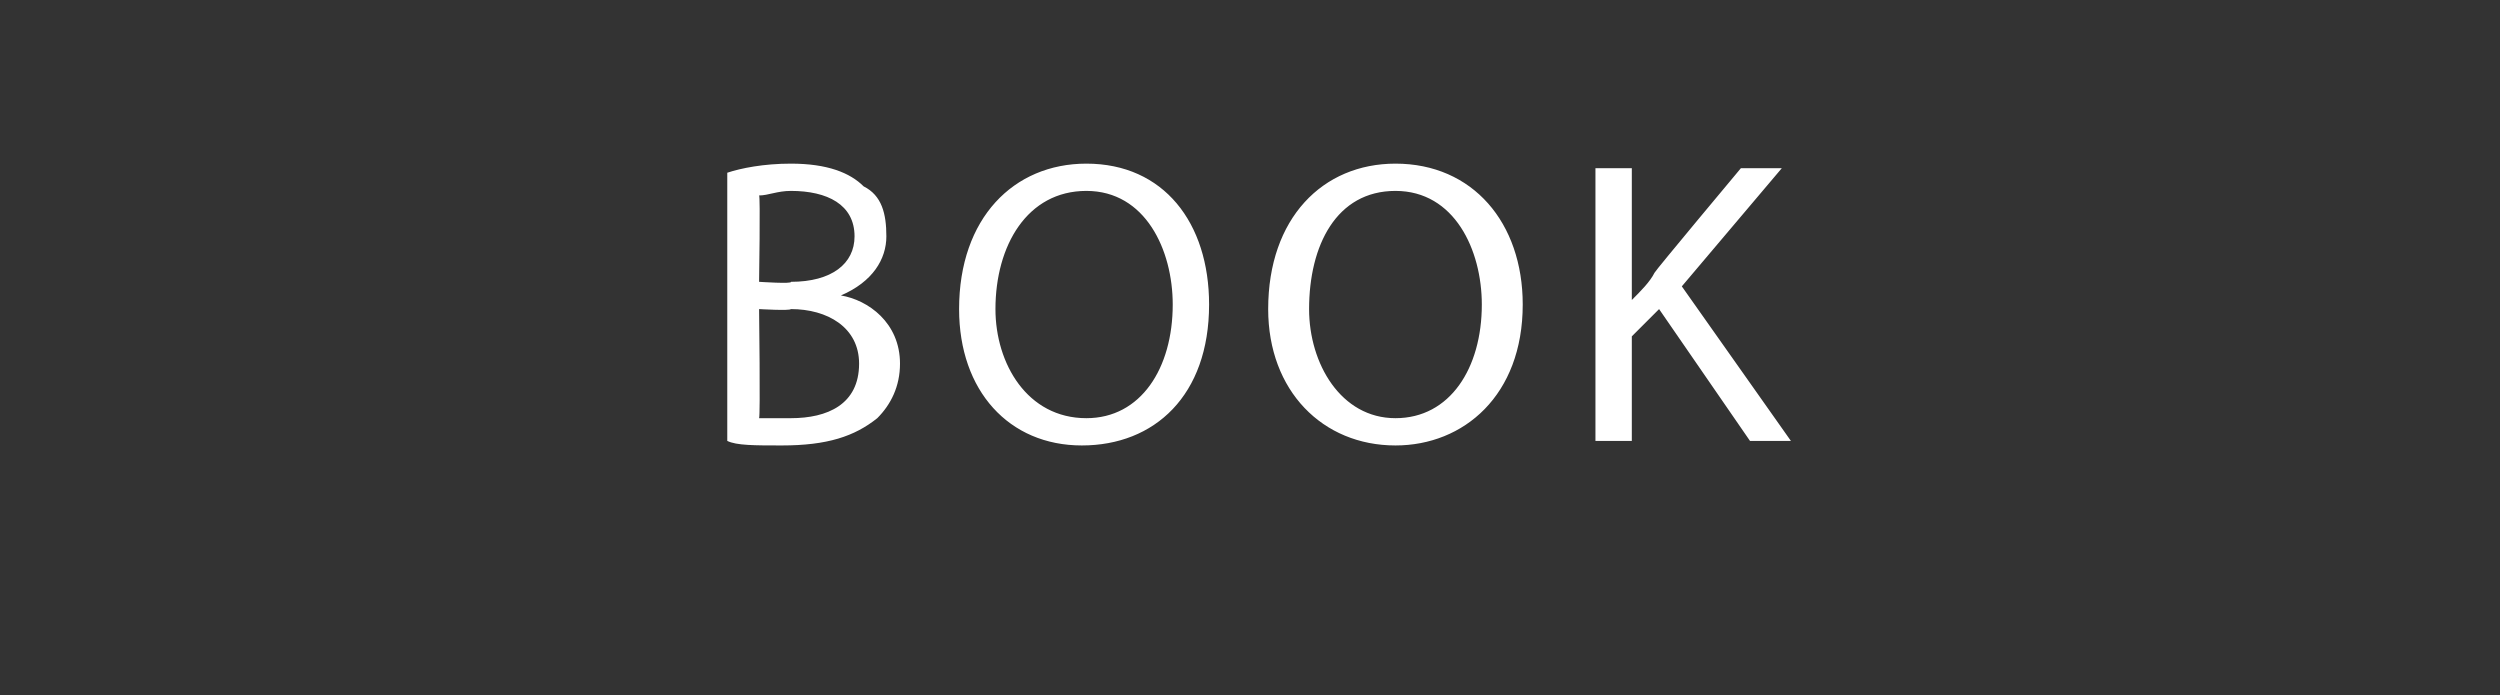
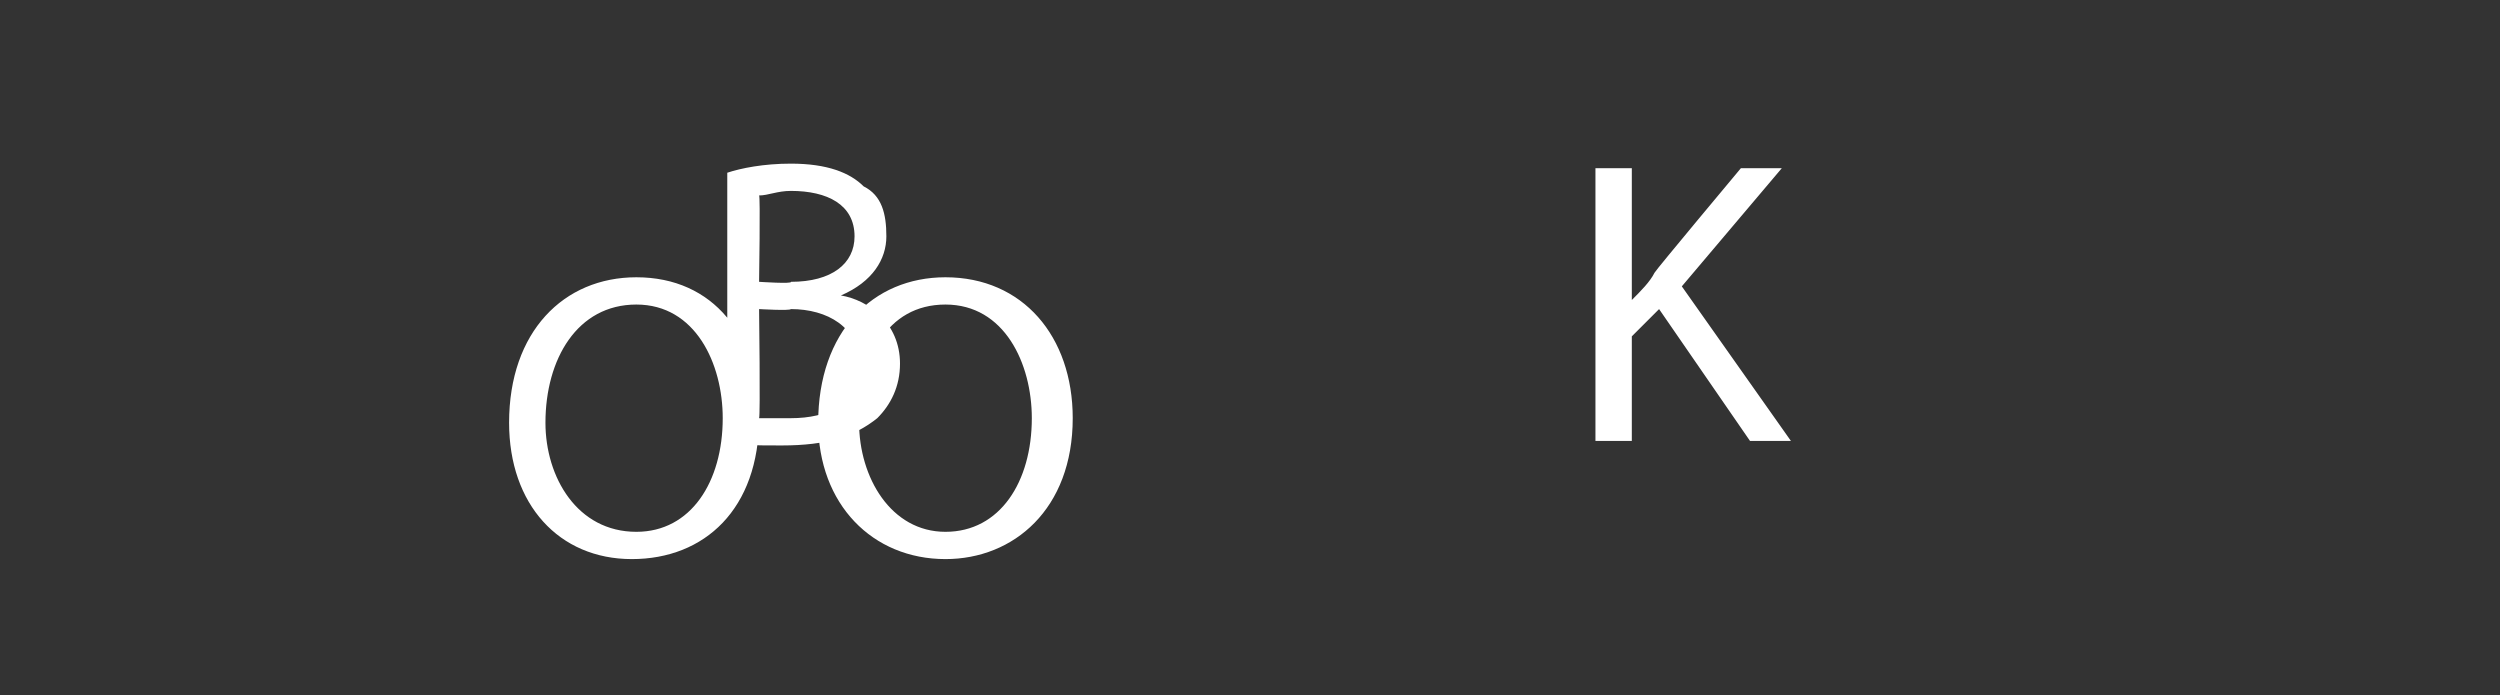
<svg xmlns="http://www.w3.org/2000/svg" version="1.1" width="55px" height="15.3px" viewBox="0 -3 55 15.3" style="top:-3px">
  <rect x="0" y="-3" width="55" height="15.3" fill="#333333" stroke="none" />
  <desc>book</desc>
  <defs />
  <g id="Polygon124472">
-     <path d="m16 .8c.3-.1.8-.2 1.4-.2c.8 0 1.3.2 1.6.5c.4.2.5.6.5 1.1c0 .5-.3 1-1 1.3c.6.1 1.3.6 1.3 1.5c0 .5-.2.9-.5 1.2c-.5.4-1.1.6-2.1.6c-.6 0-1 0-1.2-.1V.8zm.7 2.4s.74.05.7 0c.9 0 1.4-.4 1.4-1c0-.7-.6-1-1.4-1c-.3 0-.5.1-.7.1c.03 0 0 1.9 0 1.9zm0 3h.7c.8 0 1.5-.3 1.5-1.2c0-.8-.7-1.2-1.5-1.2c-.02.04-.7 0-.7 0c0 0 .03 2.36 0 2.4zm9.9-2.5c0 2-1.2 3.1-2.8 3.1c-1.6 0-2.7-1.2-2.7-3c0-2 1.2-3.2 2.8-3.2c1.7 0 2.7 1.3 2.7 3.1zm-4.7.1c0 1.2.7 2.4 2 2.4c1.2 0 1.9-1.1 1.9-2.5c0-1.2-.6-2.5-1.9-2.5c-1.3 0-2 1.2-2 2.6zm11.6-.1c0 2-1.3 3.1-2.8 3.1c-1.6 0-2.8-1.2-2.8-3c0-2 1.2-3.2 2.8-3.2c1.7 0 2.8 1.3 2.8 3.1zm-4.7.1c0 1.2.7 2.4 1.9 2.4c1.2 0 1.9-1.1 1.9-2.5c0-1.2-.6-2.5-1.9-2.5c-1.3 0-1.9 1.2-1.9 2.6zM35.1.7h.8v2.9s.03.01 0 0c.2-.2.4-.4.5-.6c.01-.04 1.9-2.3 1.9-2.3h.9L37 3.3l2.4 3.4h-.9l-2-2.9l-.6.6v2.3h-.8v-6z" stroke="none" fill="#fff" />
+     <path d="m16 .8c.3-.1.8-.2 1.4-.2c.8 0 1.3.2 1.6.5c.4.2.5.6.5 1.1c0 .5-.3 1-1 1.3c.6.1 1.3.6 1.3 1.5c0 .5-.2.9-.5 1.2c-.5.4-1.1.6-2.1.6c-.6 0-1 0-1.2-.1V.8zm.7 2.4s.74.05.7 0c.9 0 1.4-.4 1.4-1c0-.7-.6-1-1.4-1c-.3 0-.5.1-.7.1c.03 0 0 1.9 0 1.9zm0 3h.7c.8 0 1.5-.3 1.5-1.2c0-.8-.7-1.2-1.5-1.2c-.02.04-.7 0-.7 0c0 0 .03 2.36 0 2.4zc0 2-1.2 3.1-2.8 3.1c-1.6 0-2.7-1.2-2.7-3c0-2 1.2-3.2 2.8-3.2c1.7 0 2.7 1.3 2.7 3.1zm-4.7.1c0 1.2.7 2.4 2 2.4c1.2 0 1.9-1.1 1.9-2.5c0-1.2-.6-2.5-1.9-2.5c-1.3 0-2 1.2-2 2.6zm11.6-.1c0 2-1.3 3.1-2.8 3.1c-1.6 0-2.8-1.2-2.8-3c0-2 1.2-3.2 2.8-3.2c1.7 0 2.8 1.3 2.8 3.1zm-4.7.1c0 1.2.7 2.4 1.9 2.4c1.2 0 1.9-1.1 1.9-2.5c0-1.2-.6-2.5-1.9-2.5c-1.3 0-1.9 1.2-1.9 2.6zM35.1.7h.8v2.9s.03.01 0 0c.2-.2.4-.4.5-.6c.01-.04 1.9-2.3 1.9-2.3h.9L37 3.3l2.4 3.4h-.9l-2-2.9l-.6.6v2.3h-.8v-6z" stroke="none" fill="#fff" />
  </g>
</svg>